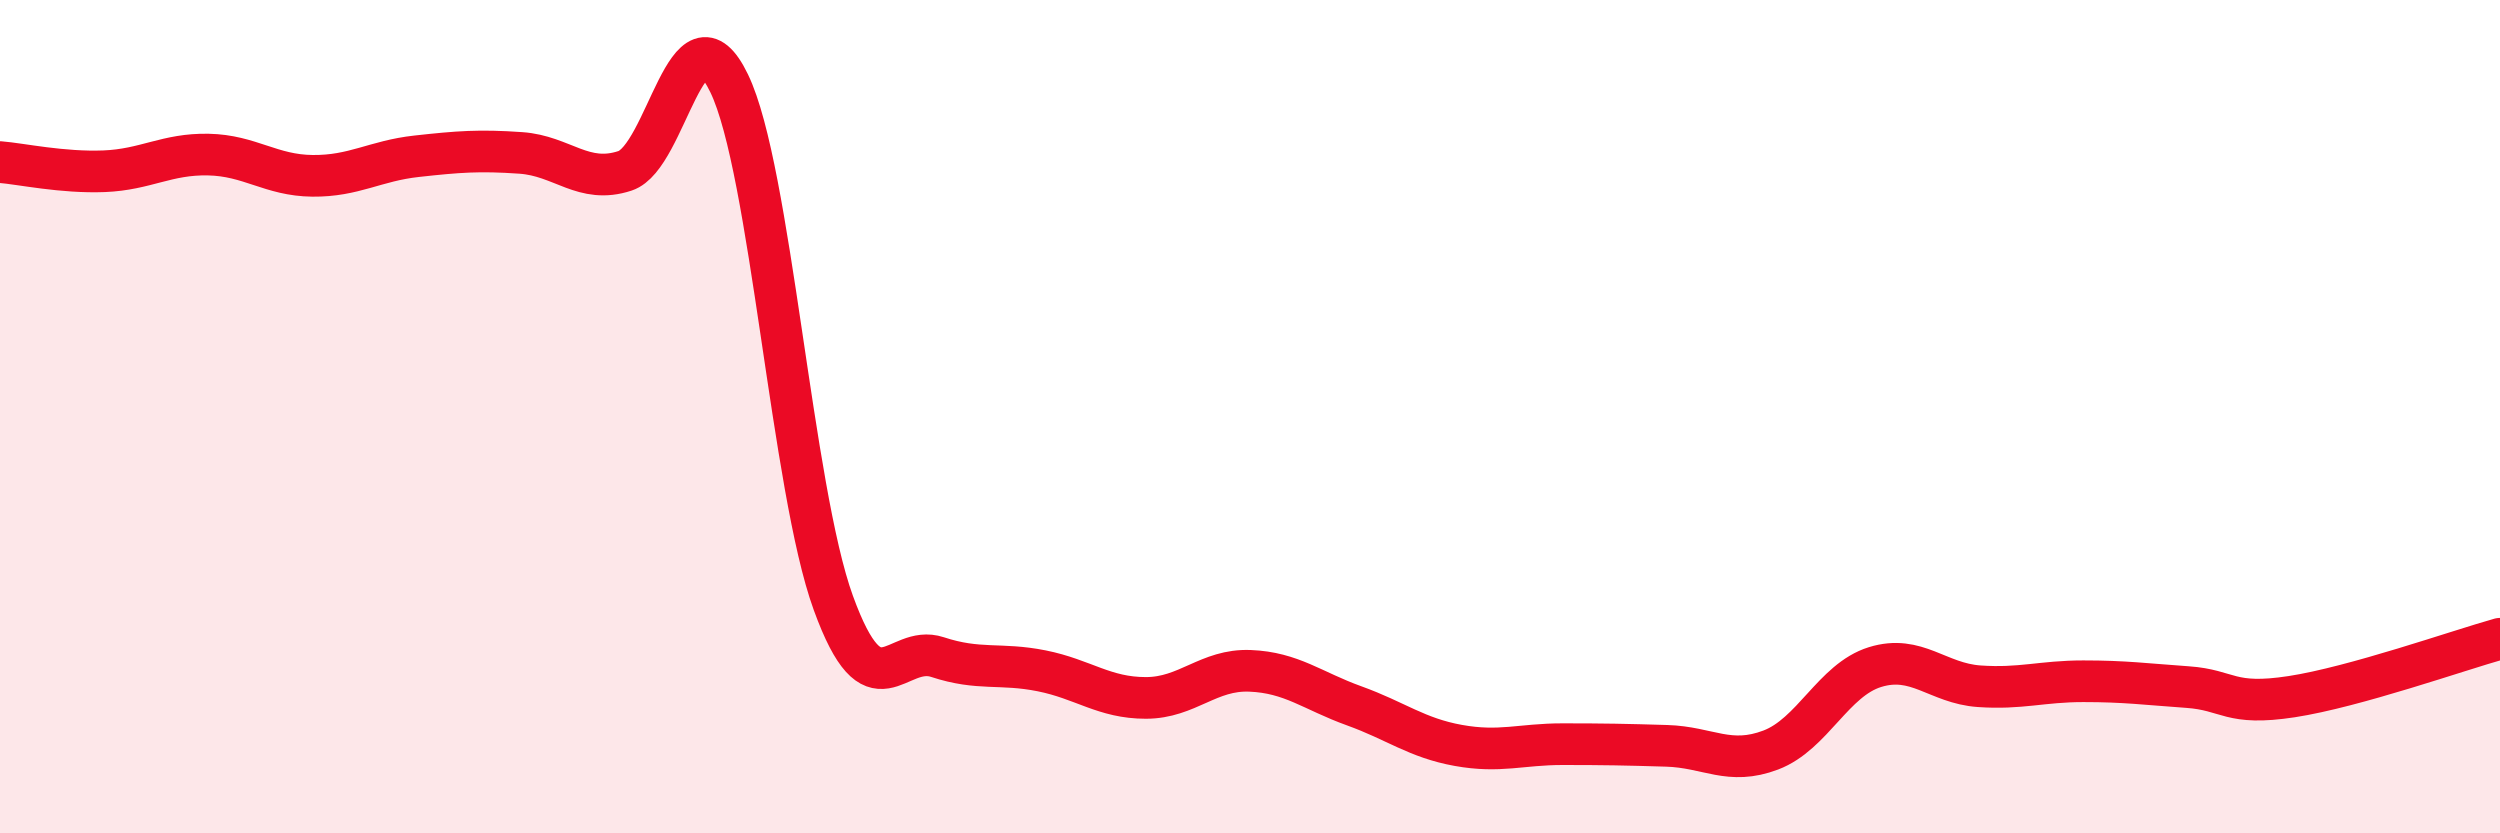
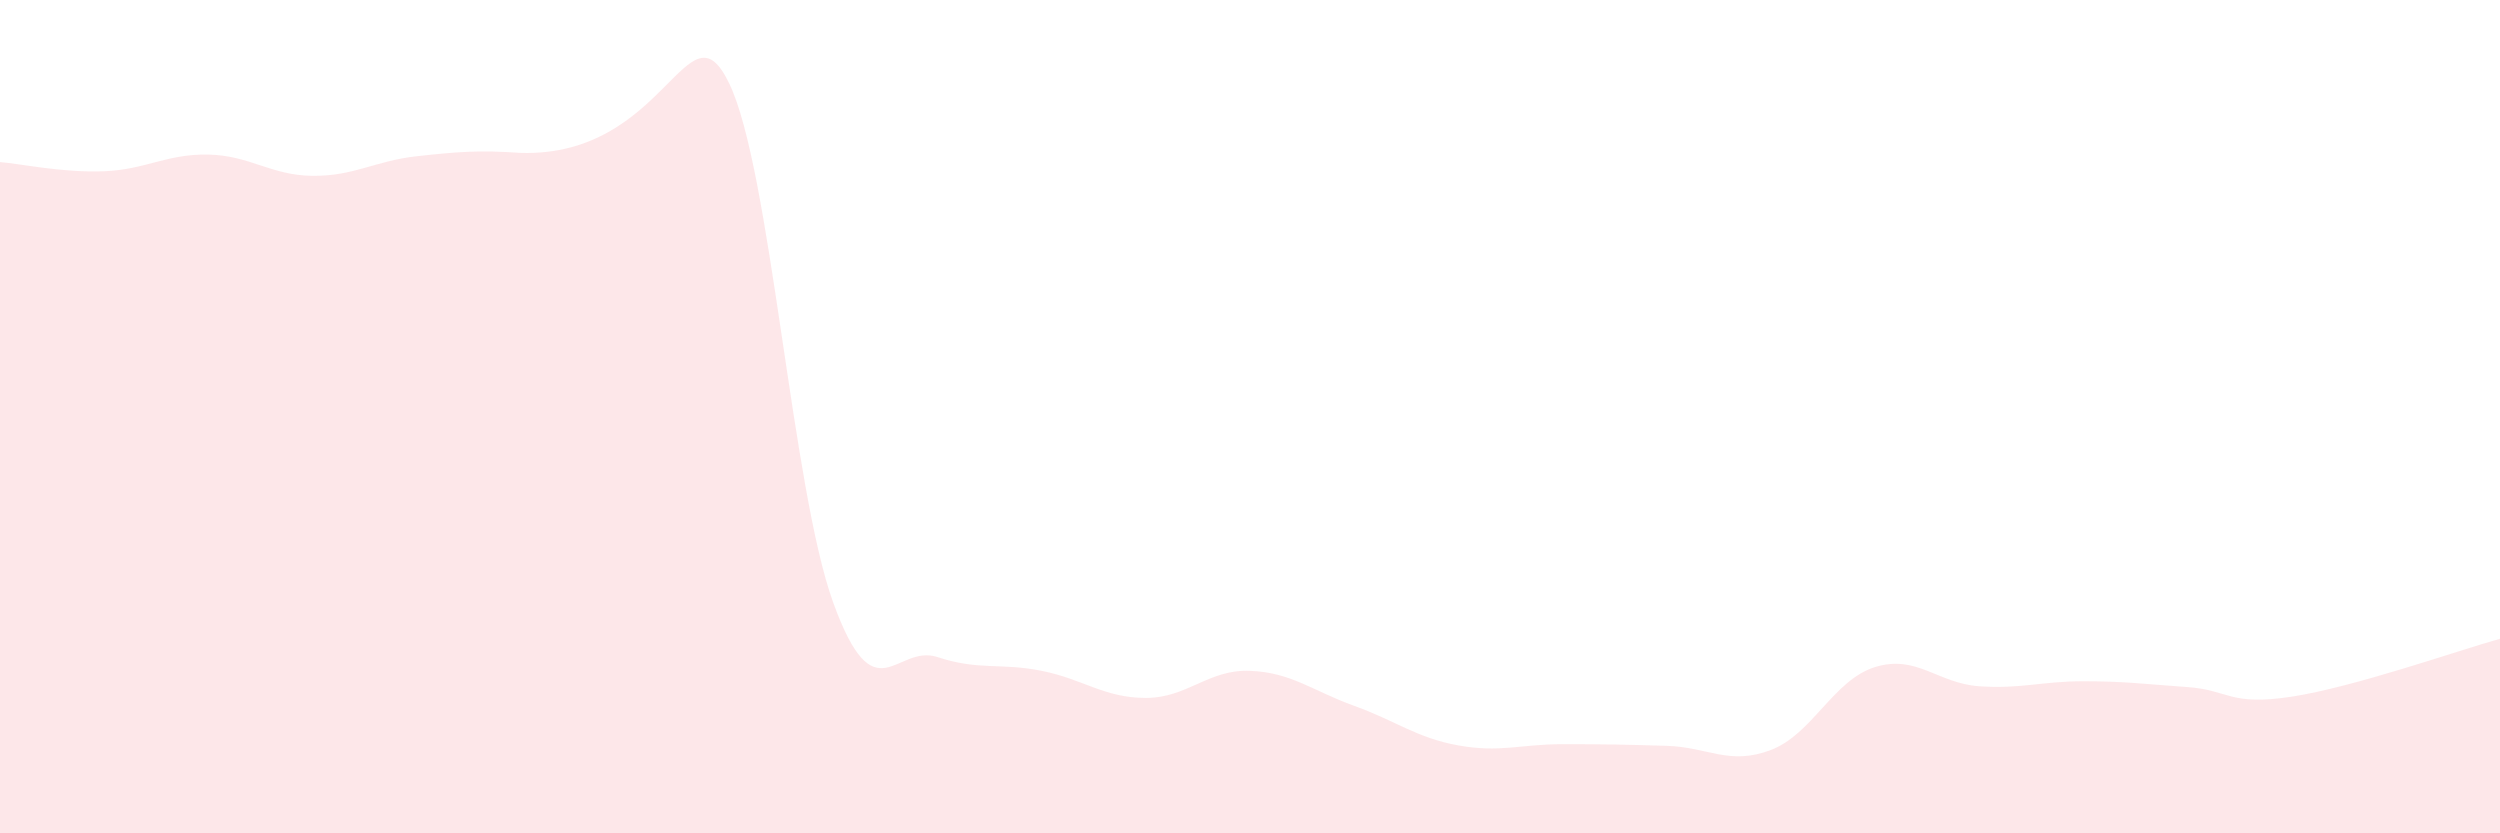
<svg xmlns="http://www.w3.org/2000/svg" width="60" height="20" viewBox="0 0 60 20">
-   <path d="M 0,3.89 C 0.5,3.93 1.5,4.15 2.5,4.11 C 3.5,4.07 4,3.69 5,3.71 C 6,3.73 6.5,4.21 7.5,4.22 C 8.5,4.23 9,3.86 10,3.75 C 11,3.64 11.5,3.6 12.5,3.67 C 13.5,3.74 14,4.43 15,4.1 C 16,3.77 16.5,-0.07 17.5,2 C 18.5,4.07 19,11.72 20,14.47 C 21,17.22 21.5,15.44 22.5,15.77 C 23.5,16.1 24,15.9 25,16.1 C 26,16.3 26.5,16.75 27.5,16.75 C 28.5,16.75 29,16.06 30,16.1 C 31,16.14 31.5,16.58 32.5,16.94 C 33.5,17.3 34,17.71 35,17.89 C 36,18.07 36.5,17.86 37.5,17.86 C 38.5,17.86 39,17.87 40,17.9 C 41,17.93 41.5,18.38 42.5,18 C 43.5,17.62 44,16.32 45,16.01 C 46,15.7 46.5,16.4 47.5,16.47 C 48.5,16.54 49,16.35 50,16.35 C 51,16.35 51.5,16.42 52.5,16.49 C 53.5,16.56 53.5,16.95 55,16.72 C 56.5,16.49 59,15.61 60,15.33L60 20L0 20Z" fill="#EB0A25" opacity="0.1" stroke-linecap="round" stroke-linejoin="round" />
-   <path d="M 0,3.89 C 0.5,3.93 1.5,4.15 2.5,4.11 C 3.5,4.07 4,3.69 5,3.71 C 6,3.73 6.5,4.21 7.5,4.22 C 8.5,4.23 9,3.86 10,3.75 C 11,3.64 11.5,3.6 12.5,3.67 C 13.5,3.74 14,4.43 15,4.1 C 16,3.77 16.5,-0.07 17.5,2 C 18.5,4.07 19,11.72 20,14.47 C 21,17.22 21.5,15.44 22.5,15.77 C 23.5,16.1 24,15.9 25,16.1 C 26,16.3 26.5,16.75 27.5,16.75 C 28.5,16.75 29,16.06 30,16.1 C 31,16.14 31.5,16.58 32.5,16.94 C 33.5,17.3 34,17.71 35,17.89 C 36,18.07 36.5,17.86 37.5,17.86 C 38.5,17.86 39,17.87 40,17.9 C 41,17.93 41.5,18.38 42.5,18 C 43.5,17.62 44,16.32 45,16.01 C 46,15.7 46.5,16.4 47.5,16.47 C 48.5,16.54 49,16.35 50,16.35 C 51,16.35 51.5,16.42 52.5,16.49 C 53.5,16.56 53.5,16.95 55,16.72 C 56.5,16.49 59,15.61 60,15.33" stroke="#EB0A25" stroke-width="1" fill="none" stroke-linecap="round" stroke-linejoin="round" />
+   <path d="M 0,3.89 C 0.5,3.93 1.5,4.15 2.5,4.11 C 3.5,4.07 4,3.69 5,3.71 C 6,3.73 6.5,4.21 7.5,4.22 C 8.5,4.23 9,3.86 10,3.75 C 11,3.64 11.5,3.6 12.5,3.67 C 16,3.77 16.5,-0.07 17.5,2 C 18.5,4.07 19,11.72 20,14.47 C 21,17.22 21.5,15.44 22.5,15.77 C 23.5,16.1 24,15.9 25,16.1 C 26,16.3 26.5,16.75 27.5,16.75 C 28.5,16.75 29,16.06 30,16.1 C 31,16.14 31.5,16.58 32.5,16.94 C 33.5,17.3 34,17.71 35,17.89 C 36,18.07 36.5,17.86 37.5,17.86 C 38.5,17.86 39,17.87 40,17.9 C 41,17.93 41.5,18.38 42.5,18 C 43.5,17.62 44,16.32 45,16.01 C 46,15.7 46.5,16.4 47.5,16.47 C 48.5,16.54 49,16.35 50,16.35 C 51,16.35 51.5,16.42 52.5,16.49 C 53.5,16.56 53.5,16.95 55,16.72 C 56.5,16.49 59,15.61 60,15.33L60 20L0 20Z" fill="#EB0A25" opacity="0.1" stroke-linecap="round" stroke-linejoin="round" />
</svg>